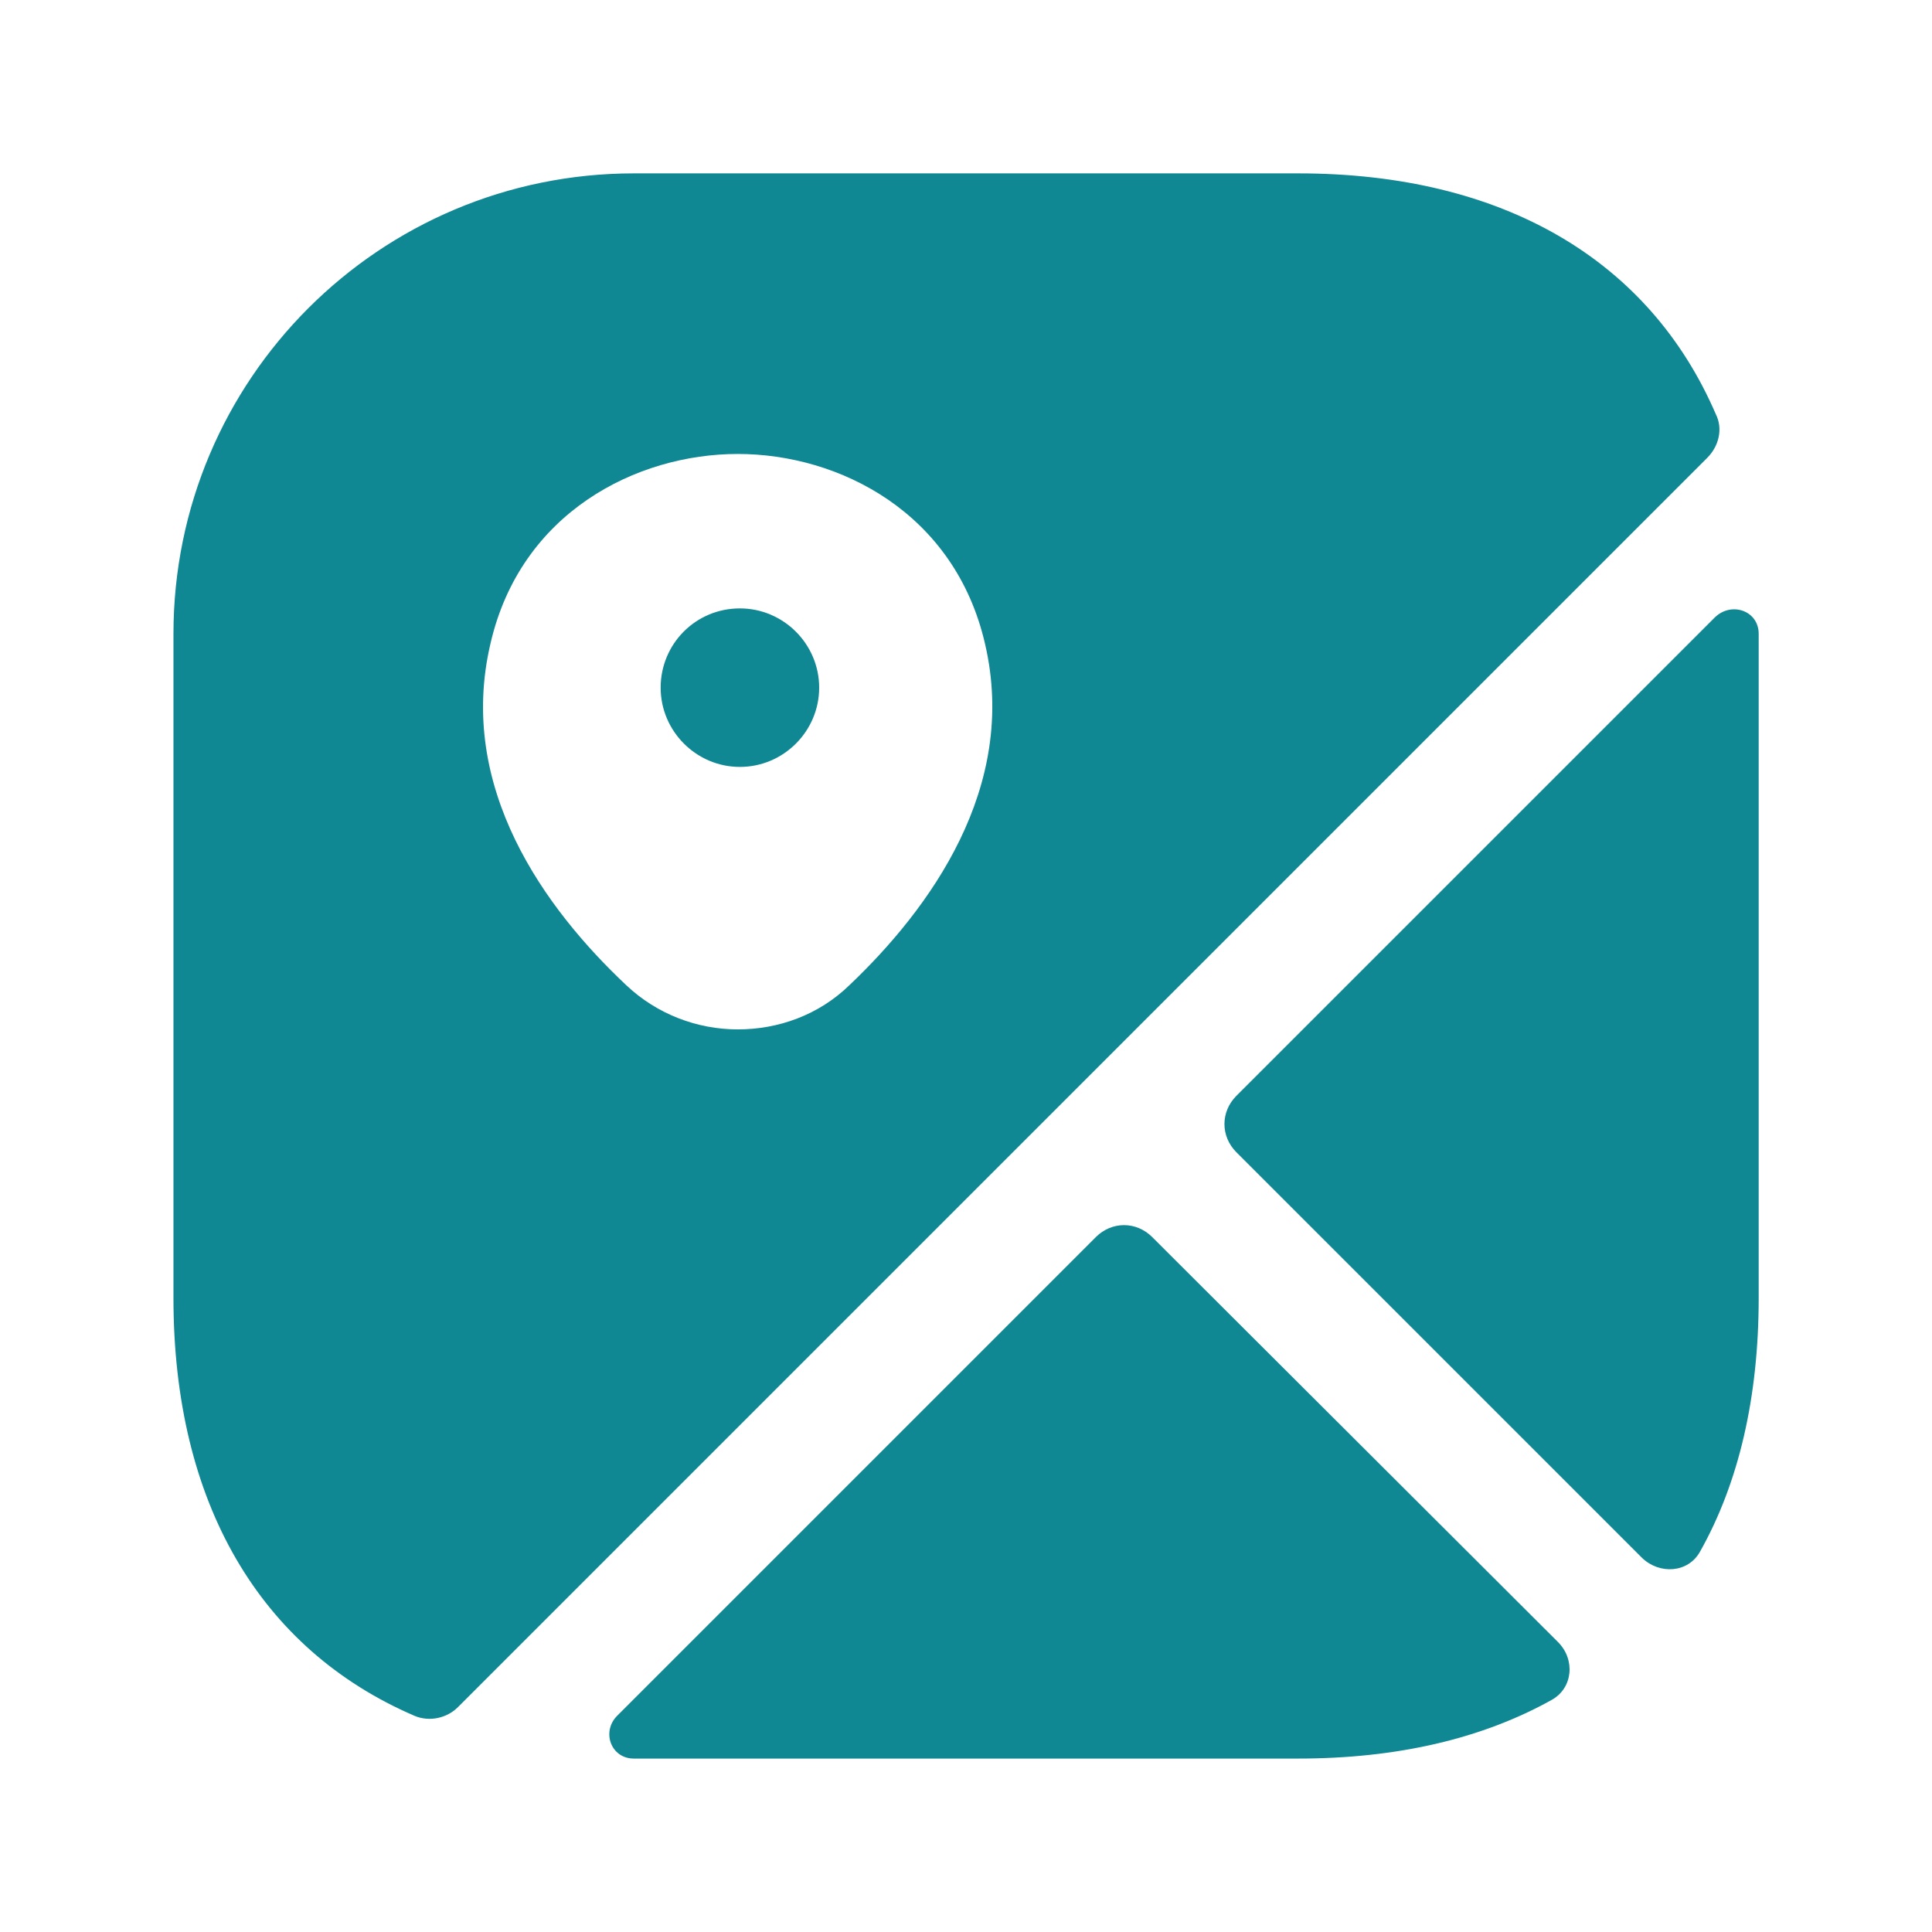
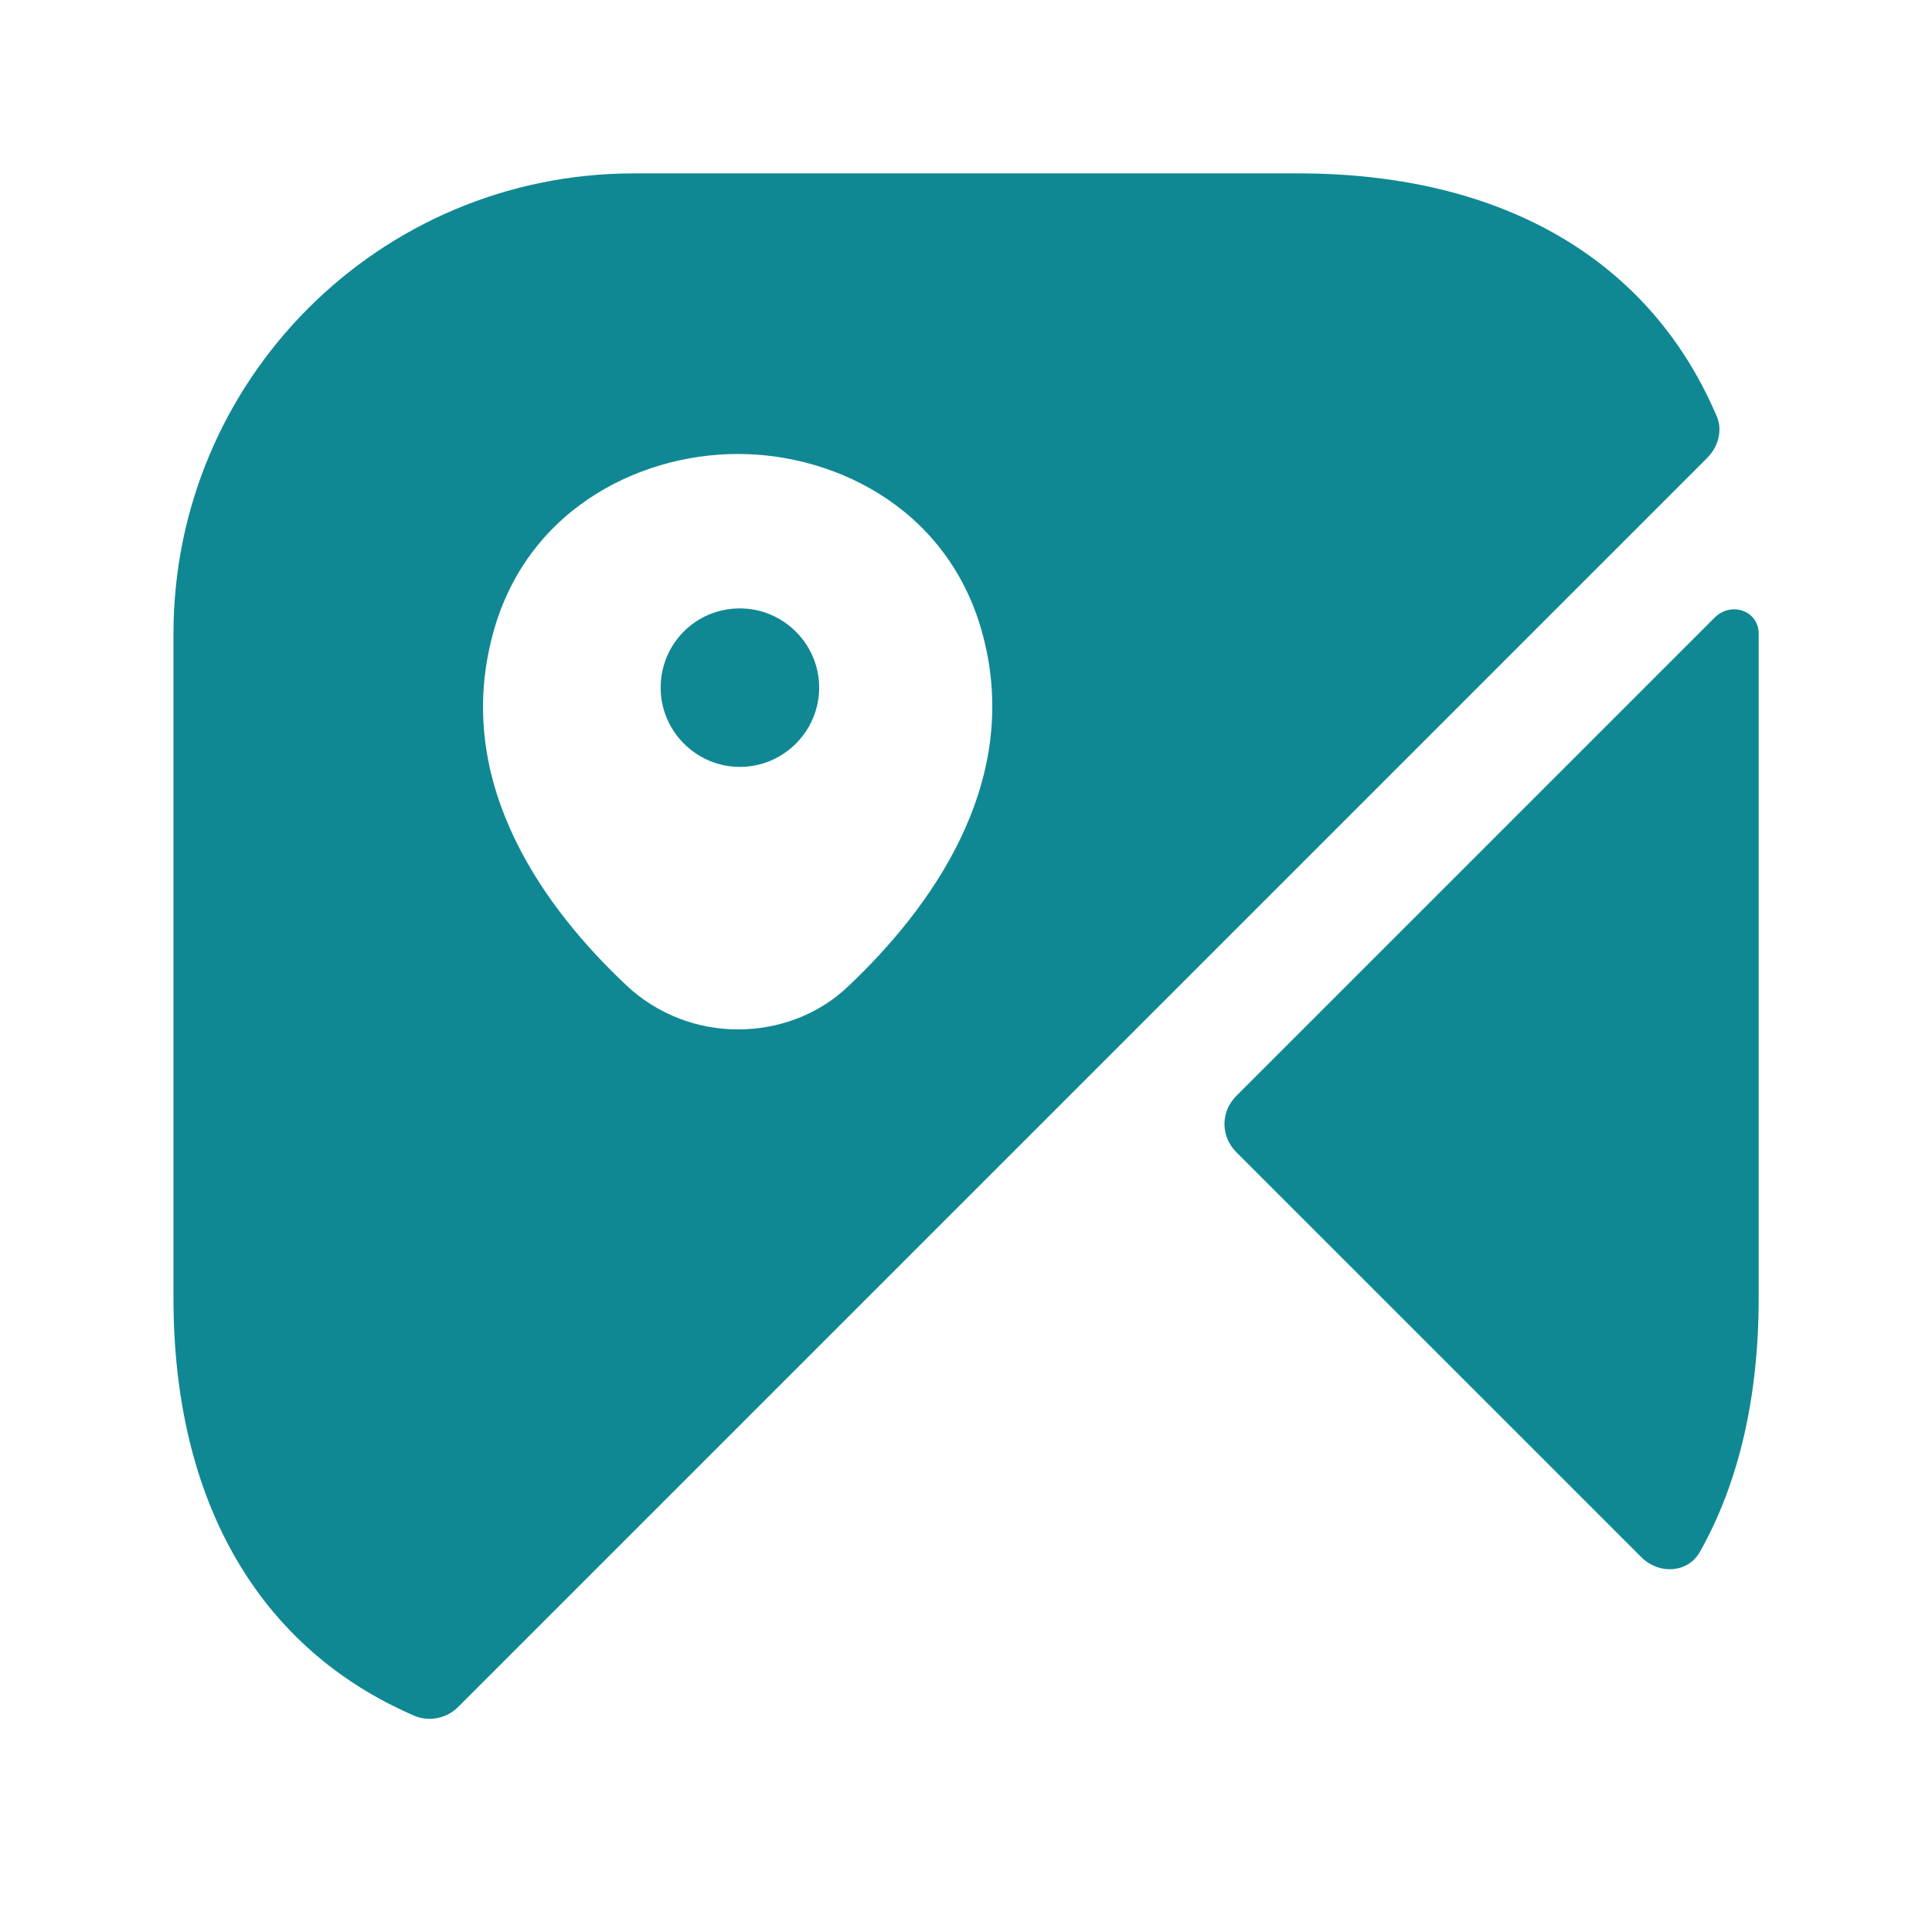
<svg xmlns="http://www.w3.org/2000/svg" width="65" height="65" viewBox="0 0 65 65" fill="none">
  <path d="M24.893 20.469C23.4 20.469 22.227 21.669 22.227 23.135C22.227 24.602 23.427 25.802 24.893 25.802C26.36 25.802 27.56 24.602 27.56 23.135C27.56 21.669 26.36 20.469 24.893 20.469Z" fill="#108893" />
  <path d="M57.729 13.94C55.489 8.74 50.556 5.833 43.676 5.833H21.329C12.769 5.833 5.836 12.766 5.836 21.326V43.673C5.836 50.553 8.743 55.486 13.943 57.726C14.449 57.94 15.036 57.806 15.409 57.433L57.436 15.406C57.836 15.006 57.969 14.42 57.729 13.94ZM28.583 33.14C27.543 34.153 26.183 34.633 24.823 34.633C23.463 34.633 22.103 34.126 21.063 33.14C18.343 30.58 15.356 26.5 16.503 21.646C17.516 17.246 21.409 15.273 24.823 15.273C28.236 15.273 32.129 17.246 33.143 21.673C34.263 26.5 31.276 30.58 28.583 33.14Z" fill="#108893" />
-   <path d="M52.417 55.245C53.004 55.832 52.924 56.792 52.204 57.192C49.857 58.499 47.004 59.165 43.67 59.165H21.324C20.55 59.165 20.23 58.259 20.764 57.725L36.87 41.619C37.404 41.085 38.23 41.085 38.764 41.619L52.417 55.245Z" fill="#108893" />
  <path d="M59.169 21.324V43.67C59.169 47.004 58.502 49.884 57.195 52.204C56.795 52.924 55.835 52.977 55.249 52.417L41.595 38.764C41.062 38.23 41.062 37.404 41.595 36.87L57.702 20.764C58.262 20.23 59.169 20.55 59.169 21.324Z" fill="#108893" />
</svg>